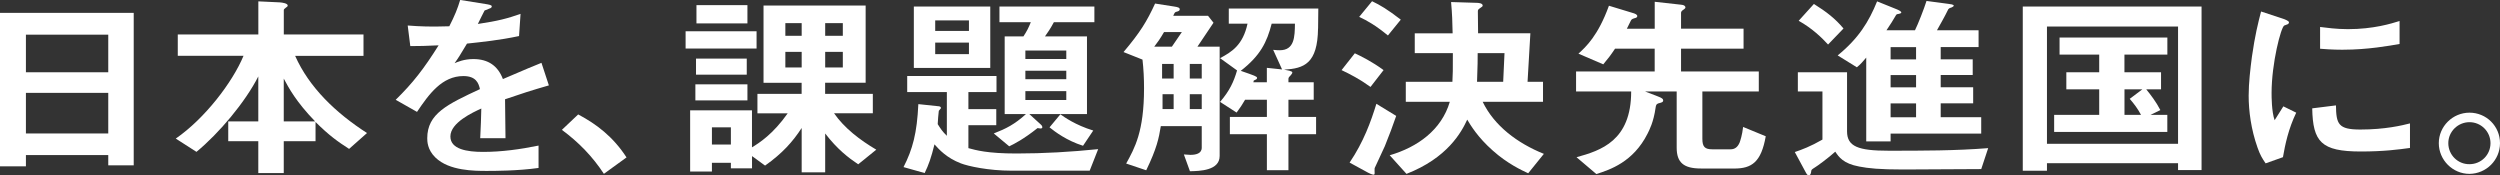
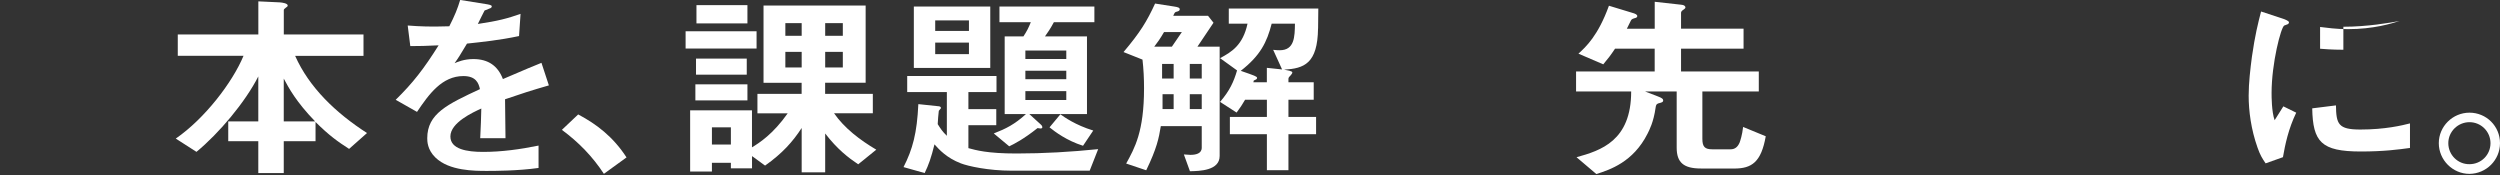
<svg xmlns="http://www.w3.org/2000/svg" id="_レイヤー_2" data-name="レイヤー 2" viewBox="0 0 549.85 38.58">
  <rect x="0" y="0" width="549.85" height="38.58" fill="#333333" stroke="none" />
  <defs>
    <style>
      .cls-1 {
        fill: #fff;
      }
    </style>
  </defs>
  <g id="LP">
    <g>
-       <path class="cls-1" d="m23.81,36.36v-2.26H5.7v2.48H0V2.83h29.41v33.53h-5.6Zm0-28.74H5.7v8.27h18.11V7.62Zm0,12.8H5.7v8.93h18.11v-8.93Z" />
      <path class="cls-1" d="m76.78,32.75c-2.44-1.57-4.41-2.96-7.38-5.92v4.22h-6.99v7.01h-5.6v-7.01h-6.61v-4.35h6.61v-9.89c-2.87,5.66-8.67,12.54-13.6,16.59l-4.55-2.92c6.37-4.4,12.45-12.32,14.9-18.2h-14.46v-4.7h17.72V.3l4.69.22c.62.04,1.77.22,1.77.7,0,.17-.14.3-.43.48-.29.22-.43.35-.43.52v5.36h17.53v4.7h-15.04c3.11,7.01,9,12.59,15.81,16.98l-3.93,3.48Zm-14.37-15.46v9.41h6.9c-4.21-4.35-5.8-7.36-6.9-9.41Z" />
      <path class="cls-1" d="m111.08,21.82c0,1.7.1,7.1.1,8.58h-5.56c.14-2.48.19-4.62.24-6.53-1.82.83-6.8,3.09-6.8,6.14,0,2.83,3.69,3.4,7.18,3.4,4.12,0,8.19-.57,12.21-1.39v4.92c-4.55.65-9.87.65-11.4.65-2.68,0-8.24,0-11.26-2.92-1.82-1.74-1.82-3.66-1.82-4.27,0-5.4,4.41-7.45,11.59-10.8-.29-1.31-.86-2.87-3.64-2.87-4.69,0-7.57,3.96-10.2,7.88l-4.69-2.66c3.78-3.7,6.18-6.79,9.44-11.98-2.73.13-4.21.17-6.23.17l-.57-4.53c2.87.22,4.98.3,9.15.17,1.2-2.35,1.82-3.88,2.39-5.79l5.99.96c.14.04.96.13.96.44,0,.26-.19.39-.48.48-.1.04-1.05.44-1.1.44-.05.04-1.25,2.48-1.48,2.96,4.41-.65,6.56-1.22,9.39-2.22l-.33,4.88c-4.31.92-8.24,1.31-11.45,1.66-1.53,2.57-1.92,3.18-2.73,4.31.62-.26,2.06-.91,4.12-.91,3.31,0,5.41,1.52,6.51,4.4,5.6-2.4,6.23-2.66,8.48-3.57l1.63,4.96c-3.78,1.09-6.08,1.83-9.63,3.05Z" />
      <path class="cls-1" d="m127.17,25.17c4.02,2.13,7.66,4.88,10.63,9.45l-4.98,3.61c-2.49-3.79-5.51-6.92-9.24-9.67l3.59-3.4Z" />
      <path class="cls-1" d="m150.79,10.67v-3.79h15.61v3.79h-15.61Zm37.98,25.48c-2.16-1.44-4.6-3.31-7.28-6.79v8.54h-5.17v-9.75c-1.92,2.96-4.22,5.57-8.05,8.27l-2.87-2.09v2.7h-4.65v-1.22h-4.17v1.92h-4.79v-13.46h13.6v8.14c1.63-1,4.6-2.87,7.86-7.49h-6.66v-4.27h9.72v-2.44h-8.38V1.22h22.46v16.98h-8.91v2.44h10.49v4.27h-8.53c2.3,3.31,5.7,5.88,9.29,8.01l-3.98,3.22Zm-35.83-14.07v-3.53h11.45v3.53h-11.45Zm.14-5.66v-3.53h11.16v3.53h-11.16Zm.1-11.28V1.13h11.21v4.01h-11.21Zm7.57,22.86h-4.17v3.79h4.17v-3.79Zm15.57-22.91h-3.59v2.79h3.59v-2.79Zm0,6.31h-3.59v3.44h3.59v-3.44Zm9.05-6.31h-3.88v2.79h3.88v-2.79Zm0,6.31h-3.88v3.44h3.88v-3.44Z" />
      <path class="cls-1" d="m239.69,37.54h-17.2c-5.12,0-9.58-1-11.16-1.61-3.16-1.22-4.79-3.05-5.8-4.18-.72,2.92-1.29,4.53-2.16,6.31l-4.65-1.31c2.01-3.92,2.97-7.49,3.26-13.85l4.55.48c.24.04.43.17.43.39,0,.09-.43.48-.48.61-.05.09-.24,2.66-.24,2.92.57.91,1.01,1.61,2.01,2.57v-9.62h-8.72v-3.53h19.64v3.53h-6.18v3.75h6.13v3.53h-6.13v5.05c1.63.44,4.12,1.18,10.58,1.18,5.99,0,12.02-.35,17.96-.96l-1.87,4.75Zm-38.7-22.6V1.44h16.81v13.5h-16.81Zm12.12-10.45h-7.42v2.31h7.42v-2.31Zm0,4.88h-7.42v2.53h7.42v-2.53Zm18.68-4.49c-.77,1.44-1.34,2.26-1.96,3.13h9.24v17.07h-12.69l2.54,2.31c.14.13.33.31.33.61,0,.22-.24.26-.43.26-.14,0-.29-.04-.62-.09-3.07,2.44-5.12,3.48-6.23,4.01l-3.4-2.83c2.68-1.04,4.6-2,7.09-4.27h-4.69V8.01h4.12c.77-1.18,1.1-1.83,1.63-3.13h-6.9V1.44h20.88v3.44h-8.91Zm2.73,6.23h-9v1.87h9v-1.87Zm0,4.44h-9v1.87h9v-1.87Zm0,4.49h-9v1.96h9v-1.96Zm3.69,12.02c-3.59-1.13-6.13-3.05-7.38-4.05l2.39-2.87c.86.61,3.26,2.35,7.23,3.57l-2.25,3.35Z" />
      <path class="cls-1" d="m261.72,37.67l-1.34-3.7c.62.04,1.15.09,1.44.09,1.15,0,2.49-.26,2.49-1.57v-4.75h-9c-.43,2.7-.91,4.96-3.21,9.71l-4.41-1.48c1.87-3.4,3.93-7.01,3.93-16.55,0-2.13-.1-4.22-.34-6.31l-4.17-1.66c3.64-4.31,5.12-6.71,6.94-10.67l4.17.65c.86.13,1.25.26,1.25.61s-.34.44-.62.52c-.43.09-.48.17-.81.92h7.66l1.2,1.52-3.54,5.27h4.89v24.04c0,3.22-4.41,3.31-6.51,3.35Zm-5.7-30.62c-.86,1.48-1.48,2.35-2.16,3.22h3.88l2.2-3.22h-3.93Zm2.11,7.01h-2.54v3.22h2.54v-3.22Zm0,6.66h-2.44v3.27h2.44v-3.27Zm6.18-6.66h-2.63v3.22h2.63v-3.22Zm0,6.66h-2.63v3.27h2.63v-3.27Zm25.58-14.46c-.1,7.75-3.07,8.8-7.47,9.06.67.13,1.82.3,1.82.61,0,.22-.24.48-.38.65-.24.22-.48.48-.48.74v.78h5.56v3.83h-5.56v3.79h6.08v3.79h-6.08v7.93h-4.74v-7.93h-8.14v-3.79h8.14v-3.79h-4.79c-.72,1.22-1.01,1.66-1.87,2.83l-3.64-2.35c2.11-2.44,3.02-4.44,3.74-6.92l-3.74-2.7c2.54-1.35,5.03-2.87,6.04-7.58h-4.12V1.87h19.69l-.05,4.4Zm-10.2-1.05c-1.05,4.09-2.49,7.01-6.8,10.37l1.87.65c.57.22,1.72.57,1.72.87s-.14.35-.72.61l-.1.39h2.97v-3.18l3.35.35-1.96-4.31c.72.09,1.2.09,1.44.09,3.26,0,3.31-2.96,3.35-5.84h-5.12Z" />
-       <path class="cls-1" d="m301.43,19.12c-2.35-1.7-4.45-2.79-6.37-3.7l2.92-3.7c1.29.61,3.74,1.79,6.32,3.7l-2.87,3.7Zm3.11,13.11c-.34.78-2.16,4.62-2.2,4.75-.05.17,0,.92,0,1.09,0,.3-.1.35-.24.35-.34,0-1.1-.39-1.2-.44l-4.07-2.22c3.07-4.53,4.69-9.01,5.89-12.93l4.36,2.66c-.77,2.22-1.48,4.14-2.54,6.75Zm.72-24.43c-2.83-2.31-4.5-3.22-6.32-4.09l2.83-3.44c1.82.87,3.31,1.74,6.32,4.05l-2.83,3.48Zm30.85,30.31c-1.39-.65-4.55-2.09-7.81-5.01-3.3-2.92-4.84-5.53-5.6-6.79-1.29,2.83-4.41,8.45-13.36,11.93l-3.69-4.09c6.13-1.79,11.4-5.57,13.22-11.76h-9.68v-4.4h10.25c.1-1.83.1-2.31.1-6.31h-8.38v-4.35h8.33c-.05-2.53-.1-4.22-.34-6.88l5.56.17c.53,0,1.39.09,1.39.61,0,.17-.19.3-.34.39-.62.44-.72.48-.72.87,0,.65.05,4.05.05,4.83h11.5l-.62,10.67h3.4v4.4h-13.27c2.54,5.27,7.62,9.1,13.46,11.45l-3.45,4.27Zm-11.11-26.43c0,1.79,0,2.22-.14,6.31h5.75l.29-6.31h-5.89Z" />
      <path class="cls-1" d="m381.42,37.06h-7.33c-3.78,0-5.32-1.31-5.32-4.57v-12.37h-6.95l2.73,1.05c1.05.39,1.25.61,1.25.91,0,.39-.34.48-1.05.65-.48.17-.53.39-.62.96-.43,3.14-1.39,4.96-1.77,5.71-3.16,6.27-8.29,7.93-11.26,8.88l-4.36-3.7c5.36-1.48,12.02-3.61,12.02-14.46h-12.12v-4.4h17.29v-5.01h-8.72c-.96,1.44-1.53,2.18-2.59,3.44l-5.46-2.35c1.63-1.48,4.31-3.92,6.71-10.54l5.46,1.66c.24.09.77.26.77.61,0,.22-.14.39-.62.48-.58.17-.67.3-.81.57-.29.61-.67,1.39-.86,1.74h6.13V.39l5.84.65c.57.04.91.26.91.61,0,.09-.05.22-.43.48-.48.3-.53.52-.53.74v3.44h13.75v4.4h-13.75v5.01h17.1v4.4h-12.41v10.41c0,1.79.57,2.31,2.2,2.31h3.98c.96,0,1.58-.48,2.01-1.48.14-.39.57-1.61.77-3.44l4.98,2.05c-1.01,5.7-3.07,7.1-6.95,7.1Z" />
-       <path class="cls-1" d="m435.74,37.19c-4.74,0-12.36.09-17.1.09-5.32,0-7.71-.26-9.72-.65-3.54-.65-4.5-2.13-5.27-3.27-1.48,1.35-3.98,3.18-4.5,3.48-.67.44-.77.44-.81.96-.05.44-.24.78-.48.78-.1,0-.34,0-.62-.52l-2.49-4.62c1.53-.52,3.45-1.22,6.08-2.74v-10.58h-5.41v-4.22h10.82v12.98c0,3.35,2.44,4.27,9.15,4.27,7.28,0,14.8,0,21.89-.57l-1.53,4.62Zm-33.67-27.39c-1.39-1.52-3.5-3.57-6.47-5.23l3.35-3.7c2.78,1.74,4.69,3.22,6.51,5.4l-3.4,3.53Zm13.75,19.6v1.7h-5.36V12.67c-.62.74-1.29,1.52-2.06,2.13l-4.22-2.61c4.6-3.75,6.85-7.4,8.67-11.89l4.31,1.74c.33.13,1.01.44,1.01.7,0,.22-.43.26-.53.31-.43.04-.53.13-.62.26-.53.96-1.29,2.13-2.11,3.35h6.27c.67-1.35,1.96-4.62,2.54-6.45l4.89.65c.34.04,1.1.13,1.1.39,0,.17-.33.31-.48.39-.24.04-.53.17-.72.39-.77,1.61-2.01,3.75-2.49,4.62h9.15v3.7h-8.33v2.7h7.04v3.44h-7.04v2.7h7.14v3.53h-7.14v3.05h8.91v3.61h-19.93Zm5.6-19.03h-5.6v2.7h5.6v-2.7Zm0,6.14h-5.6v2.7h5.6v-2.7Zm0,6.23h-5.6v3.05h5.6v-3.05Z" />
-       <path class="cls-1" d="m479.04,37.41v-1.52h-28.83v1.66h-5.32V1.44h39.32v35.97h-5.17Zm0-31.57h-28.83v25.78h28.83V5.84Zm-27.25,23.17v-3.75h9.91v-5.62h-7.23v-3.75h7.23v-3.88h-8.72v-3.75h23.71v3.75h-9.44v3.88h8.05v3.75h-3.26c.96,1.18,2.2,2.79,3.11,4.57l-2.16,1.05h3.69v3.75h-24.91Zm15.47-9.36v5.62h3.64c-.72-1.35-1.53-2.44-2.49-3.53l2.78-2.09h-3.93Z" />
-       <path class="cls-1" d="m502.08,34.58l-3.78,1.35c-.77-1.13-1.2-1.83-1.77-3.44-1.44-4.05-1.96-8.1-1.96-11.45,0-2.79.38-6.01.72-8.58.67-4.7,1.34-7.36,2.01-9.93l4.89,1.61c.33.13,1.25.44,1.25.78,0,.09-.05.26-.24.39-.1.04-.72.26-.81.31-.72.39-2.78,8.27-2.78,14.85,0,.74,0,4.09.67,5.97.57-.91.86-1.35,1.92-3.05l2.83,1.39c-1.72,3.57-2.44,7.01-2.92,9.8Zm17.15-1.26c-8.72,0-10.54-2.13-10.68-9.49l5.22-.65c.05,4.14.53,5.31,5.36,5.31,5.46,0,9.2-.91,10.92-1.35v5.4c-2.54.35-5.75.78-10.82.78Zm-3.83-22.38c-.38,0-2.59,0-5.12-.22v-4.79c1.39.17,3.54.48,6.13.48,5.6,0,9.53-1.22,11.35-1.79v5.05c-2.2.39-7.04,1.26-12.36,1.26Z" />
+       <path class="cls-1" d="m502.08,34.58l-3.78,1.35c-.77-1.13-1.2-1.83-1.77-3.44-1.44-4.05-1.96-8.1-1.96-11.45,0-2.79.38-6.01.72-8.58.67-4.7,1.34-7.36,2.01-9.93l4.89,1.61c.33.13,1.25.44,1.25.78,0,.09-.05.26-.24.39-.1.04-.72.26-.81.31-.72.39-2.78,8.27-2.78,14.85,0,.74,0,4.09.67,5.97.57-.91.86-1.35,1.92-3.05l2.83,1.39c-1.72,3.57-2.44,7.01-2.92,9.8Zm17.15-1.26c-8.72,0-10.54-2.13-10.68-9.49l5.22-.65c.05,4.14.53,5.31,5.36,5.31,5.46,0,9.2-.91,10.92-1.35v5.4c-2.54.35-5.75.78-10.82.78Zm-3.83-22.38c-.38,0-2.59,0-5.12-.22v-4.79c1.39.17,3.54.48,6.13.48,5.6,0,9.53-1.22,11.35-1.79c-2.2.39-7.04,1.26-12.36,1.26Z" />
      <path class="cls-1" d="m549.85,31.49c0,3.7-3,6.71-6.71,6.75-3.7,0-6.75-3.05-6.75-6.75s3.05-6.71,6.75-6.71,6.71,2.96,6.71,6.71Zm-11.37,0c0,2.57,2.09,4.66,4.66,4.62,2.57,0,4.62-2.05,4.62-4.62s-2.09-4.62-4.62-4.62-4.66,2.05-4.66,4.62Z" />
    </g>
  </g>
</svg>